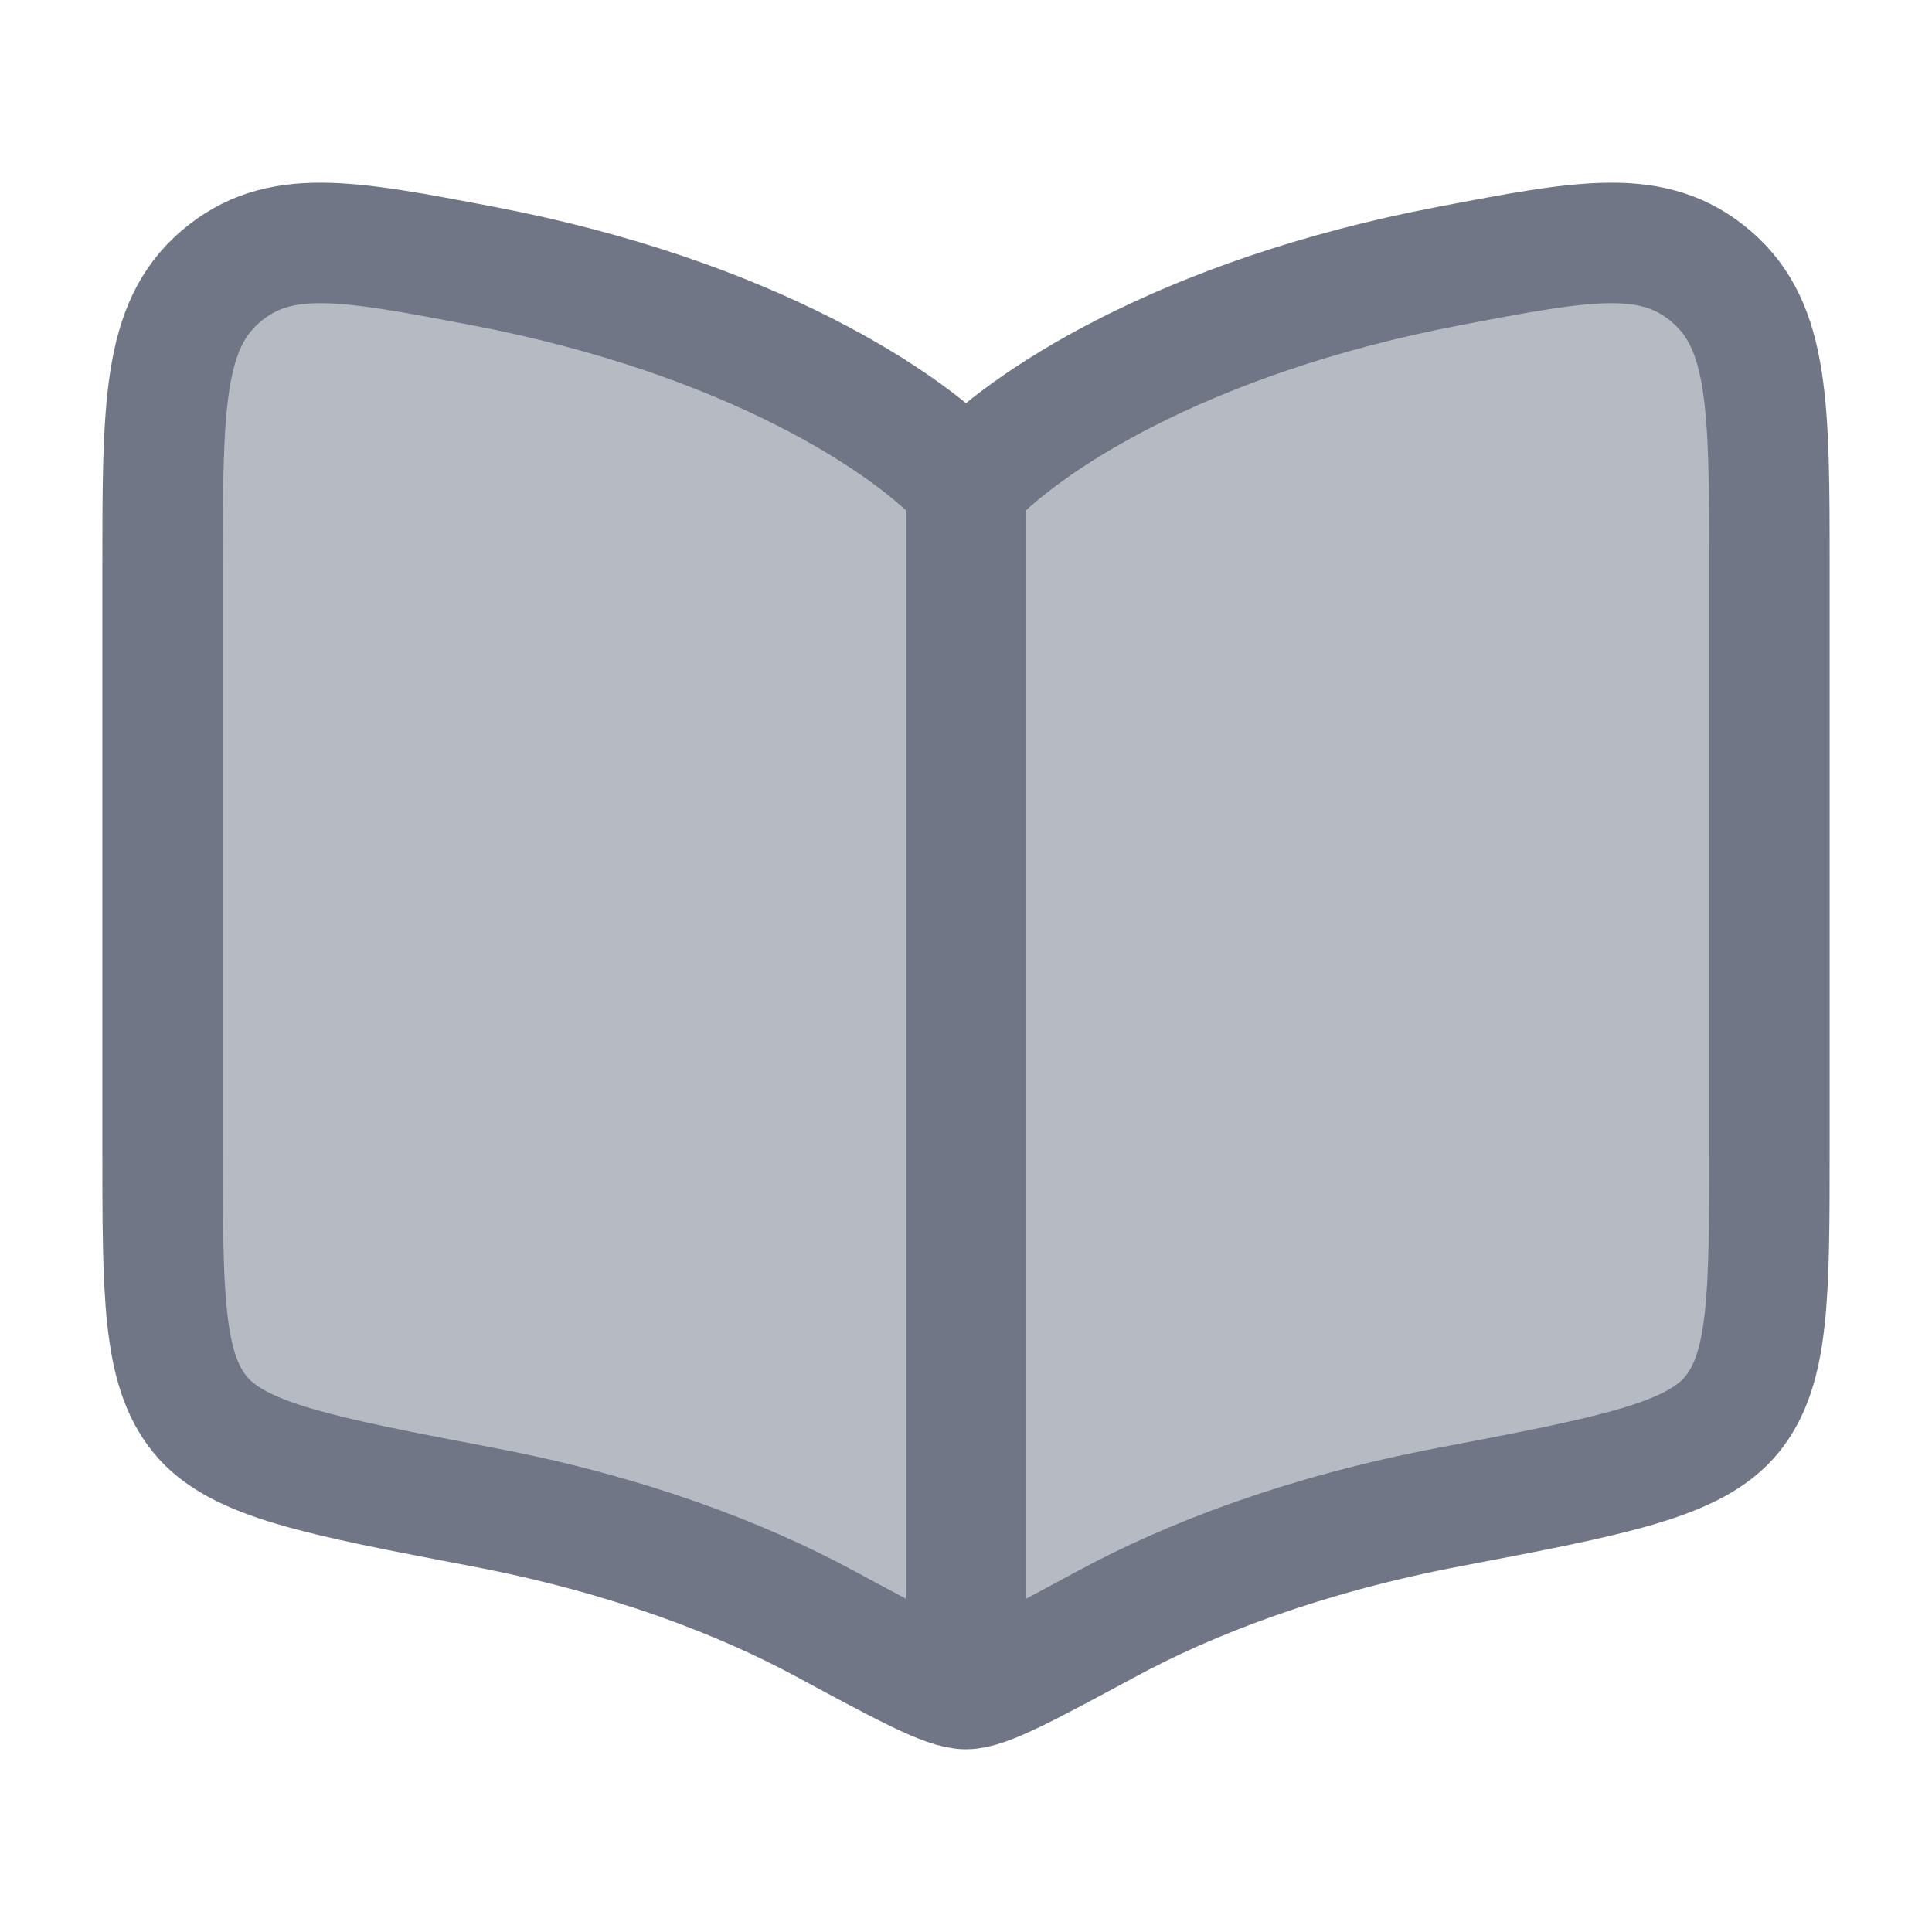
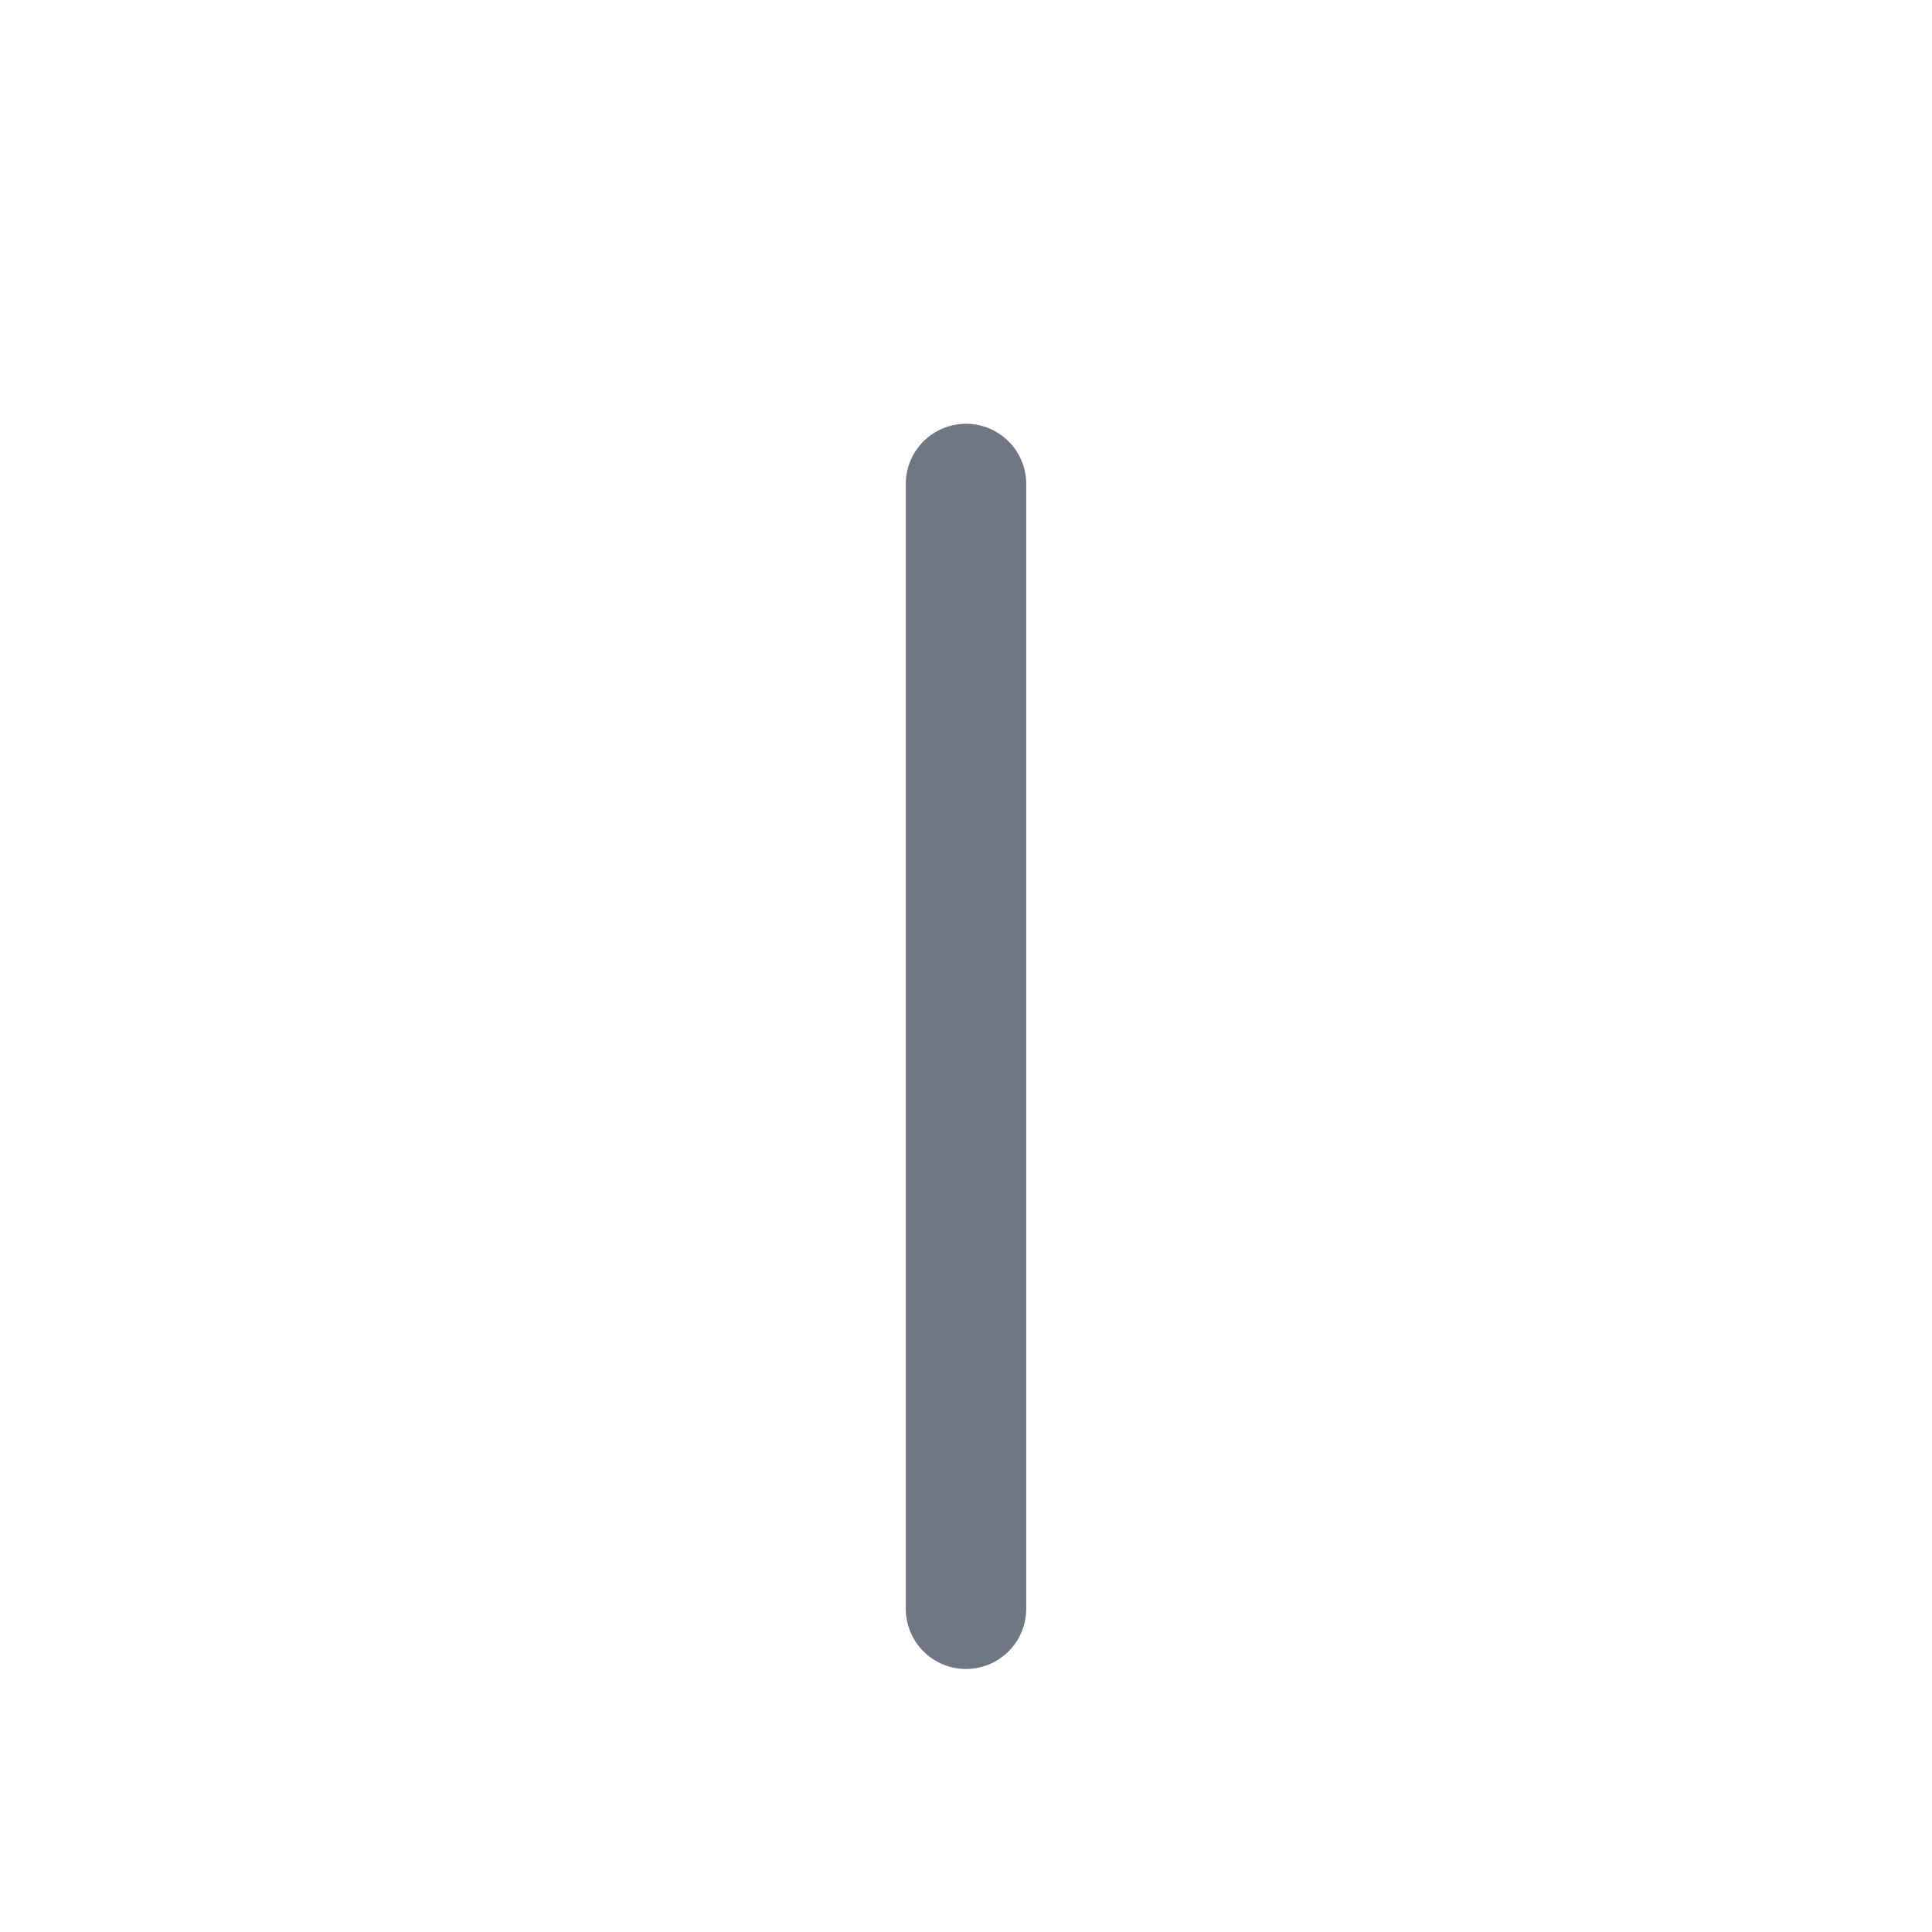
<svg xmlns="http://www.w3.org/2000/svg" width="25" height="25" viewBox="0 0 25 25" fill="none">
-   <path d="M6.242 3.441C9.716 4.102 11.786 5.485 12.5 6.279C13.214 5.485 15.284 4.102 18.758 3.441C20.517 3.105 21.397 2.938 22.146 3.58C22.896 4.222 22.896 5.265 22.896 7.35V14.844C22.896 16.751 22.896 17.704 22.415 18.299C21.934 18.895 20.875 19.096 18.758 19.5C16.87 19.859 15.397 20.431 14.33 21.007C13.281 21.573 12.757 21.856 12.5 21.856C12.243 21.856 11.719 21.573 10.669 21.007C9.603 20.431 8.13 19.859 6.242 19.5C4.125 19.096 3.066 18.895 2.585 18.299C2.104 17.704 2.104 16.751 2.104 14.844V7.35C2.104 5.265 2.104 4.222 2.853 3.58C3.603 2.938 4.482 3.105 6.242 3.441Z" fill="#B6BAC3" stroke="#717686" stroke-width="1.559" stroke-linecap="round" stroke-linejoin="round" />
  <path d="M12.5 6.263V20.817" stroke="#717686" stroke-width="1.559" stroke-linecap="round" />
</svg>